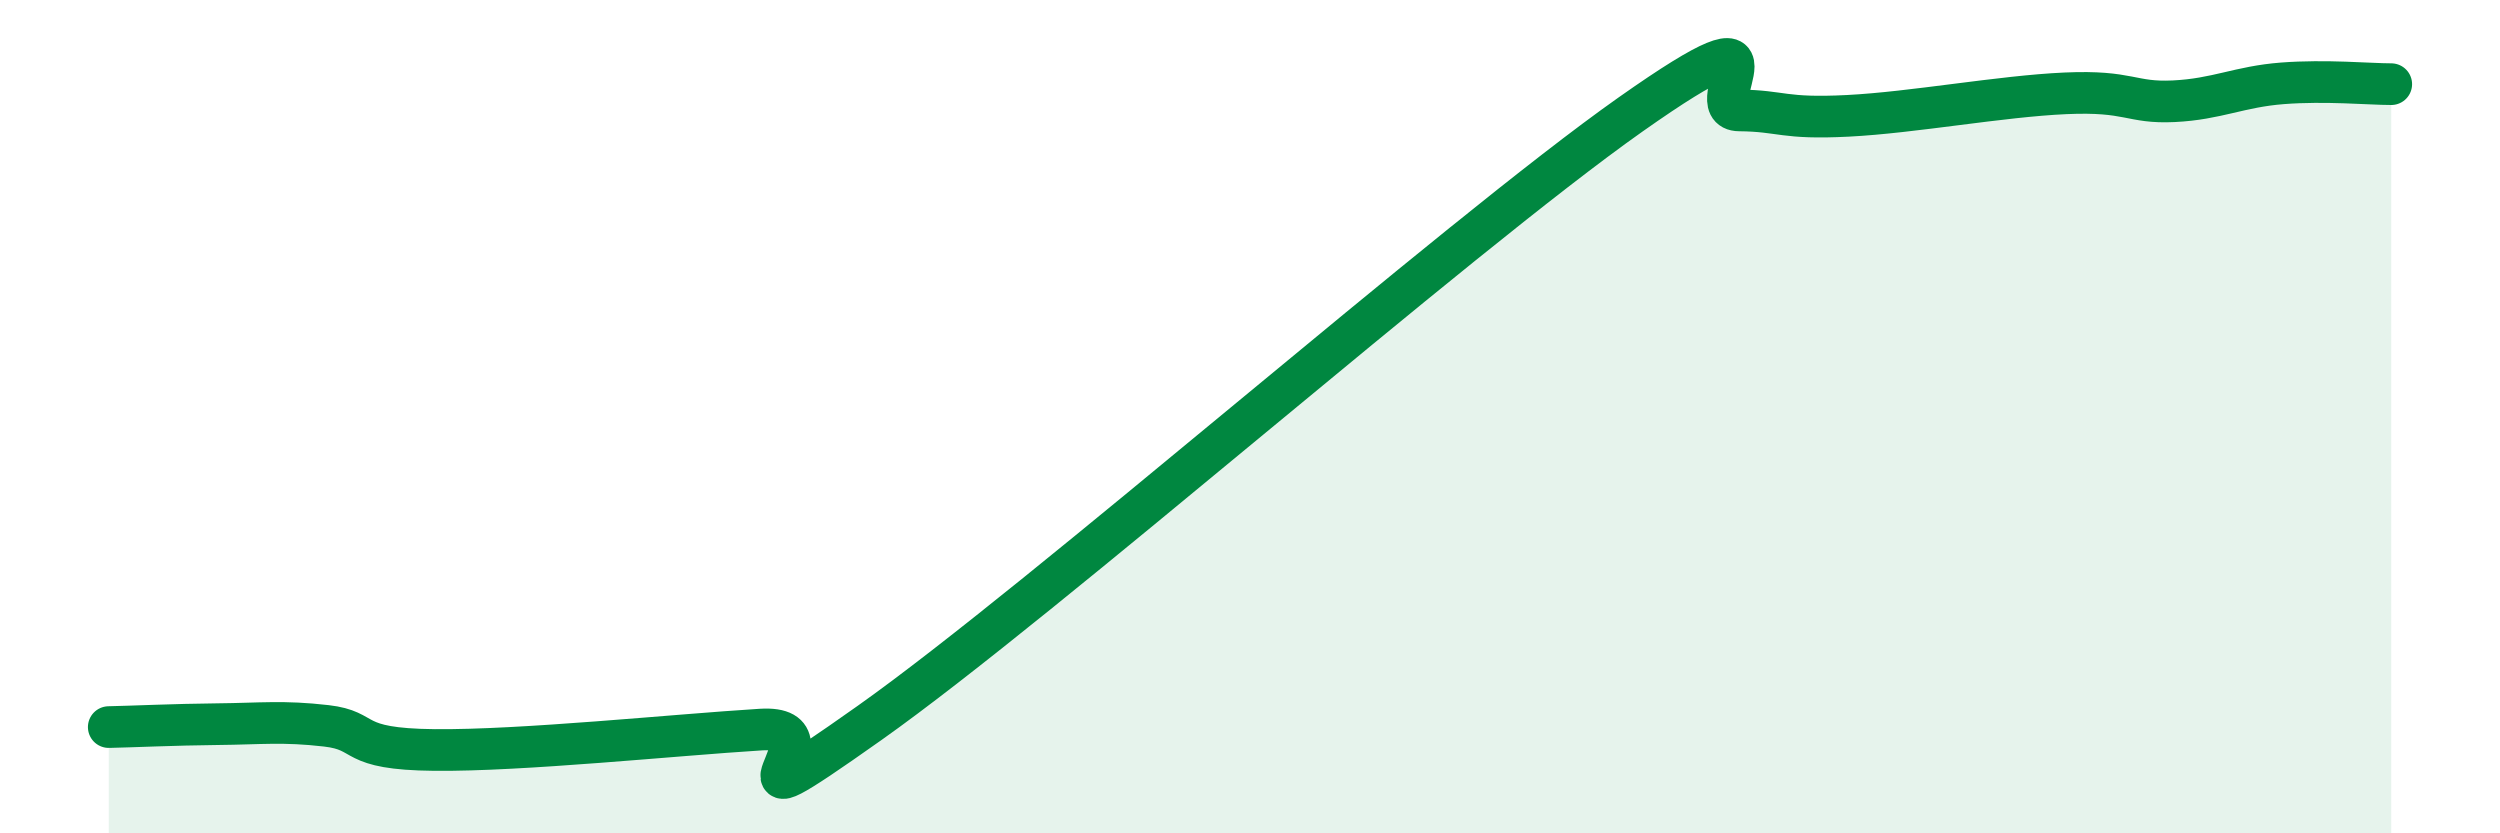
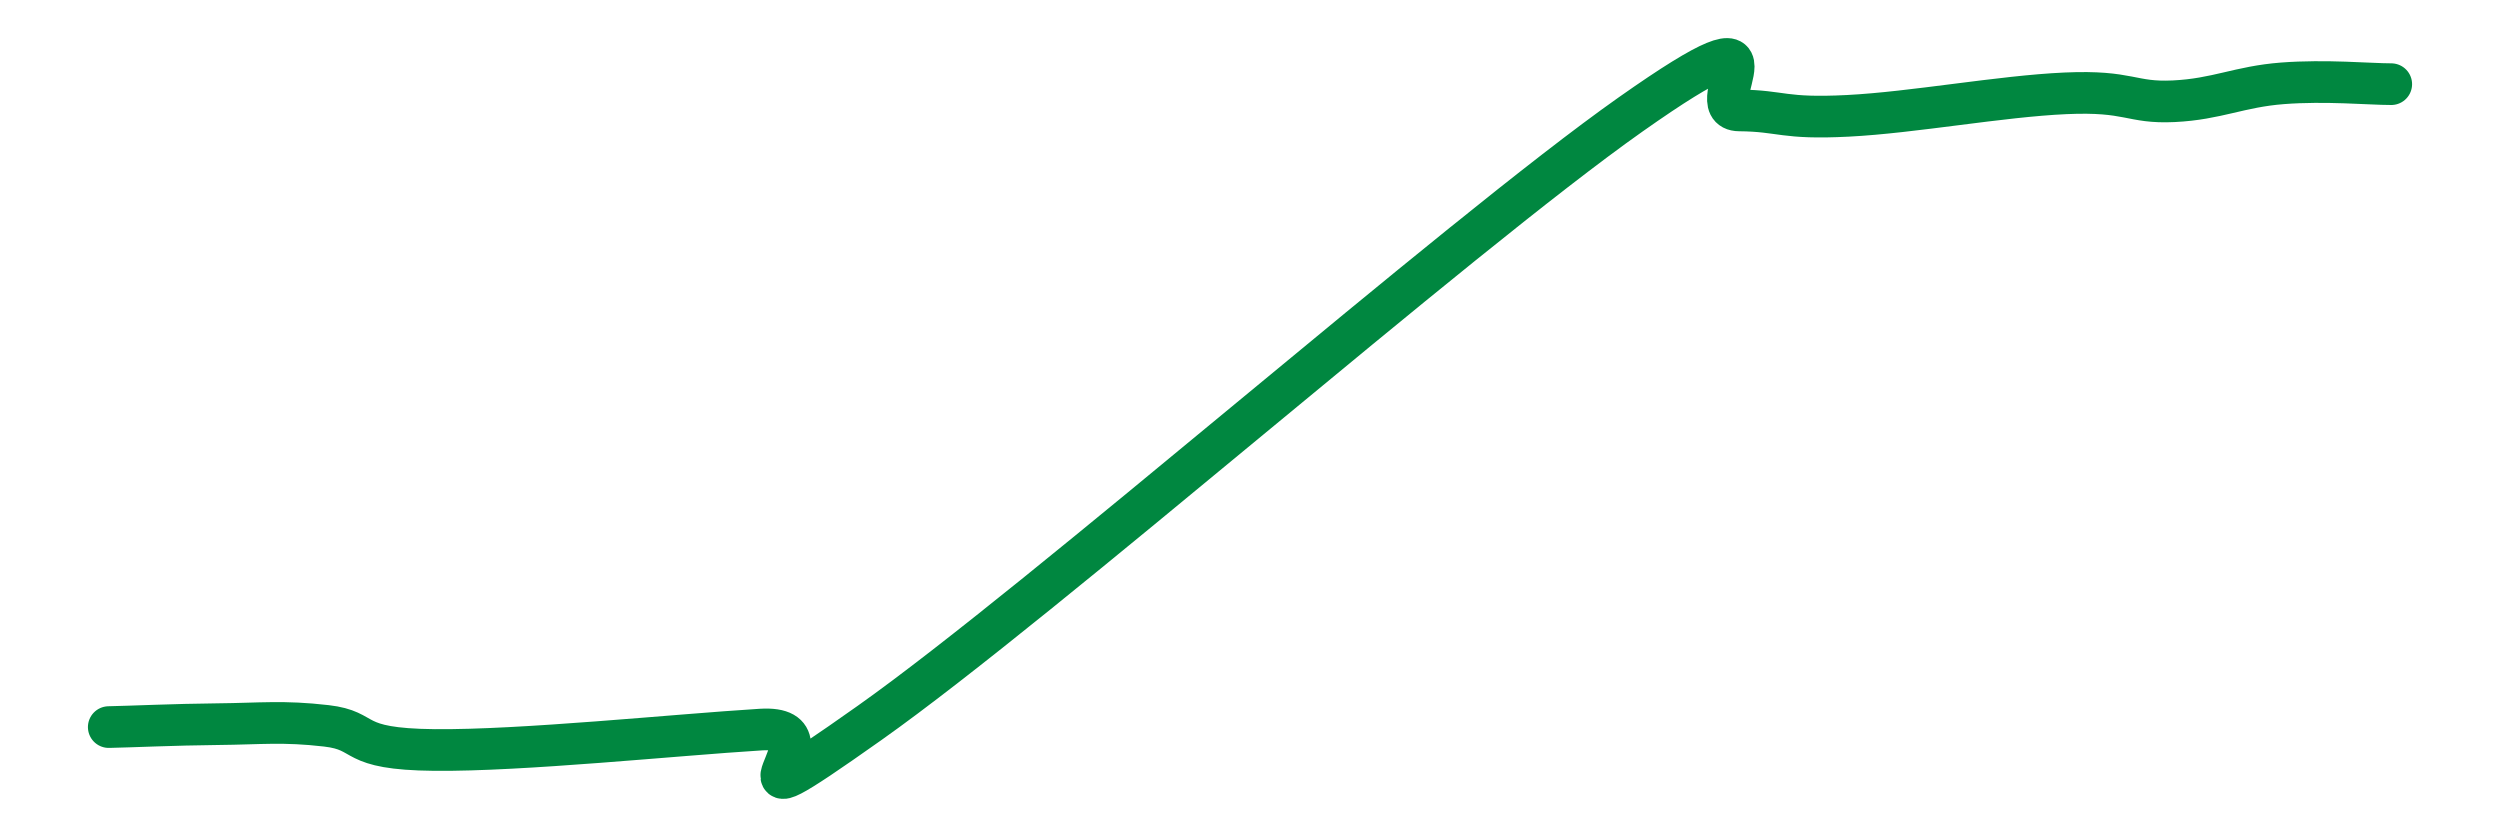
<svg xmlns="http://www.w3.org/2000/svg" width="60" height="20" viewBox="0 0 60 20">
-   <path d="M 2.61,17.45 C 3.13,17.44 4.18,17.39 5.22,17.38 C 6.26,17.37 6.79,17.3 7.83,17.42 C 8.87,17.54 8.34,17.98 10.43,18 C 12.52,18.02 16.17,17.64 18.26,17.51 C 20.35,17.38 16.7,20.3 20.87,17.35 C 25.04,14.4 34.96,5.69 39.13,2.75 C 43.3,-0.19 40.7,2.64 41.74,2.65 C 42.78,2.66 42.78,2.86 44.35,2.78 C 45.92,2.7 48.01,2.31 49.57,2.24 C 51.13,2.17 51.13,2.48 52.17,2.43 C 53.21,2.38 53.74,2.08 54.78,2 C 55.82,1.92 56.87,2.02 57.39,2.02L57.39 20L2.61 20Z" fill="#008740" opacity="0.1" stroke-linecap="round" stroke-linejoin="round" />
  <path d="M 2.61,17.45 C 3.13,17.44 4.18,17.39 5.22,17.38 C 6.26,17.37 6.79,17.3 7.83,17.42 C 8.87,17.54 8.34,17.98 10.43,18 C 12.52,18.02 16.17,17.64 18.26,17.51 C 20.35,17.38 16.7,20.3 20.87,17.35 C 25.04,14.4 34.96,5.69 39.13,2.75 C 43.3,-0.19 40.7,2.64 41.74,2.65 C 42.78,2.66 42.78,2.86 44.35,2.78 C 45.92,2.7 48.01,2.31 49.57,2.24 C 51.13,2.17 51.13,2.48 52.17,2.43 C 53.21,2.38 53.74,2.08 54.78,2 C 55.82,1.92 56.87,2.02 57.39,2.02" stroke="#008740" stroke-width="1" fill="none" stroke-linecap="round" stroke-linejoin="round" />
</svg>